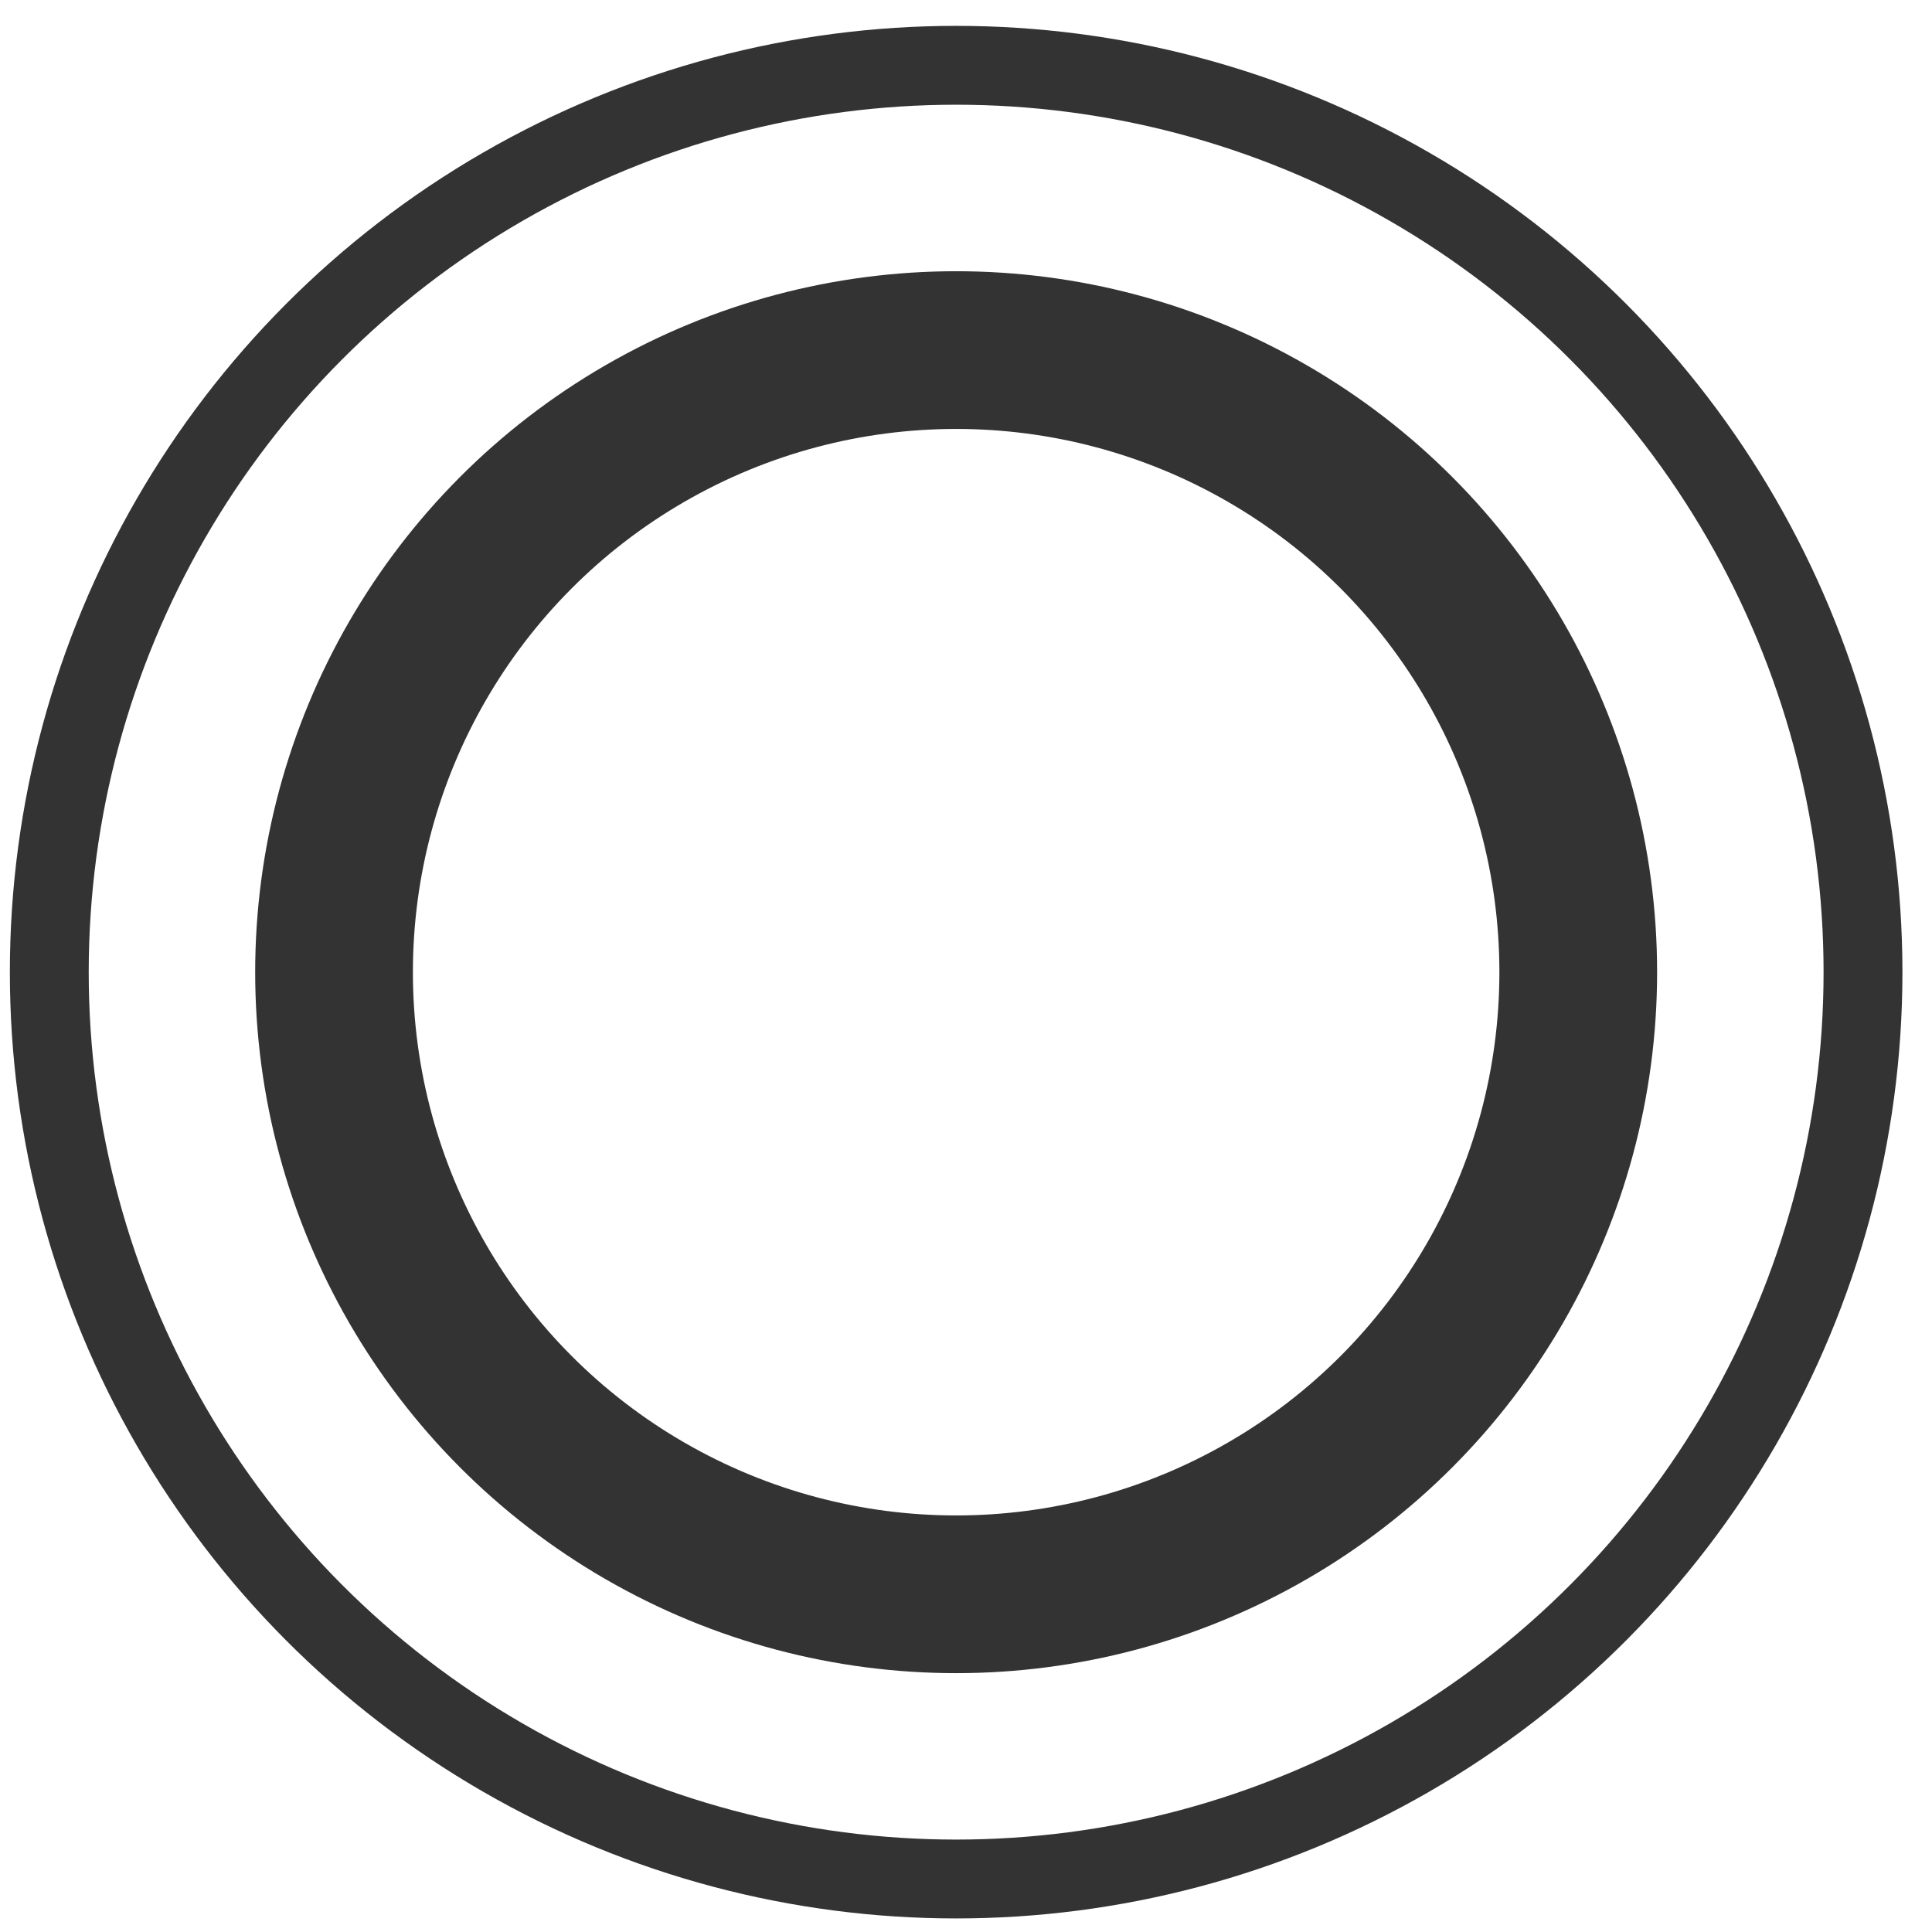
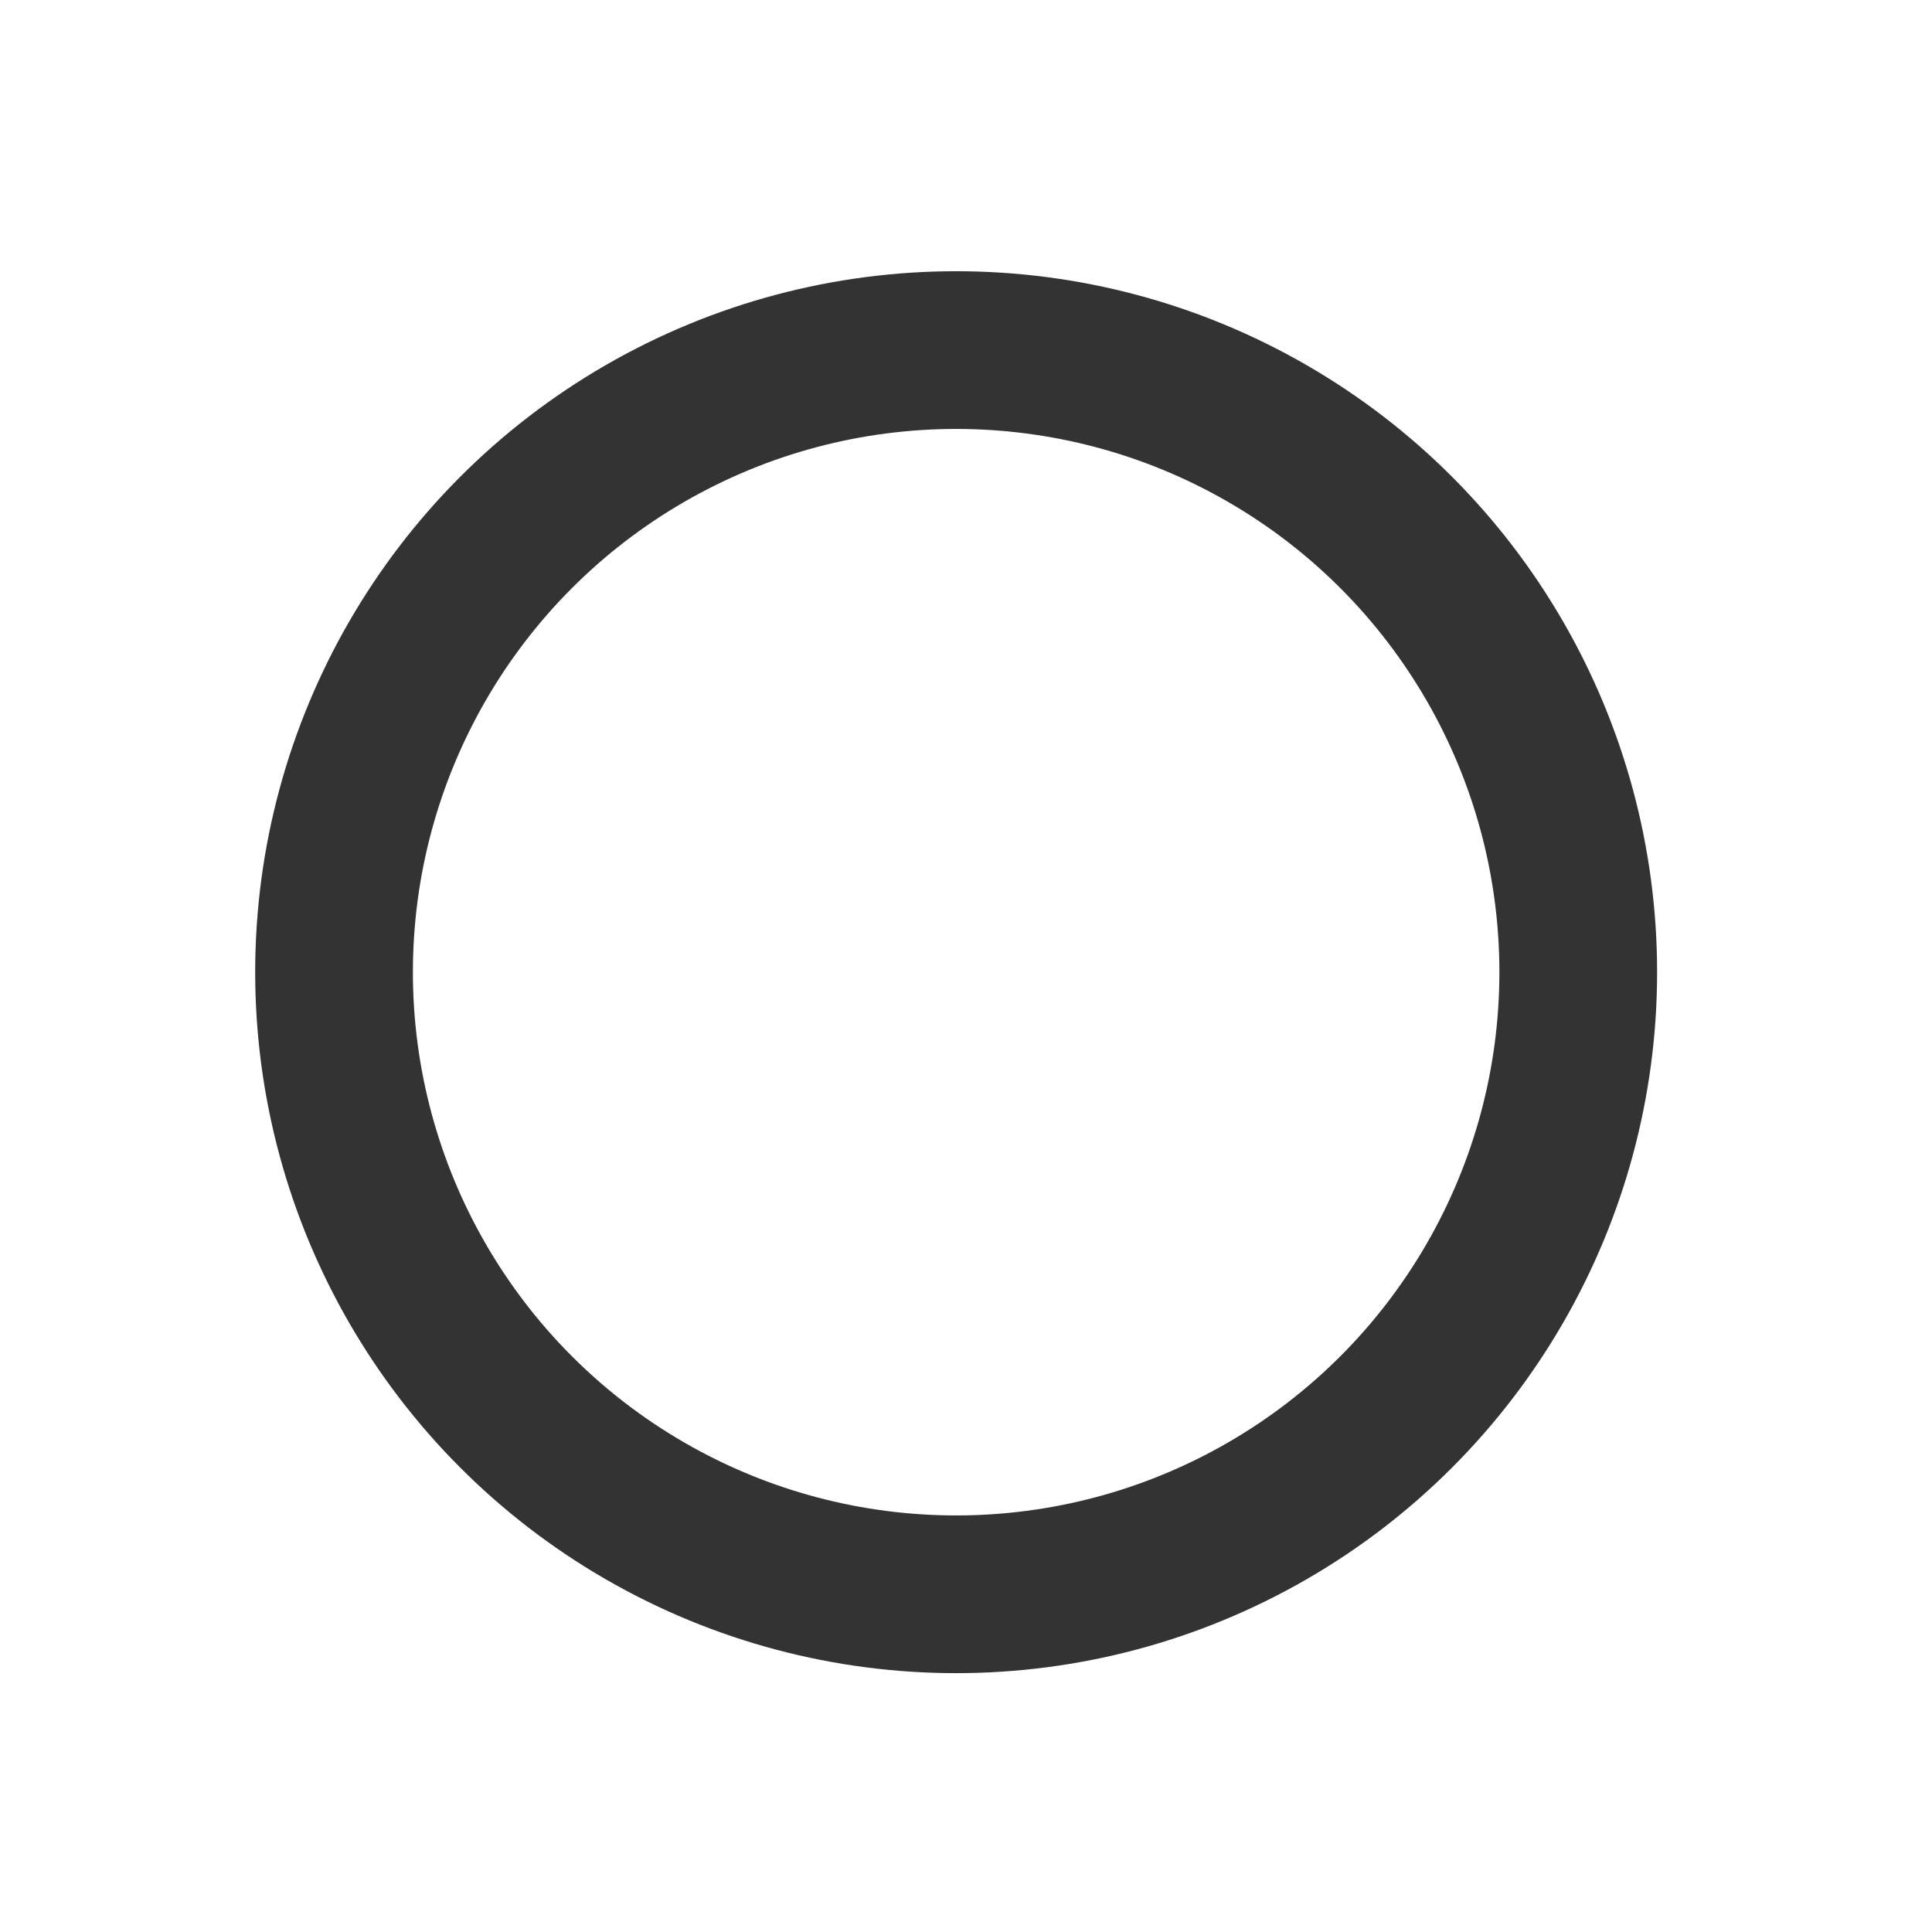
<svg xmlns="http://www.w3.org/2000/svg" width="49" height="49" viewBox="0 0 49 49" fill="none">
  <g opacity="0.8">
-     <circle cx="24.25" cy="24.656" r="23" stroke="black" stroke-width="2" />
    <circle cx="24.25" cy="24.657" r="15.778" stroke="black" stroke-width="4" />
  </g>
</svg>